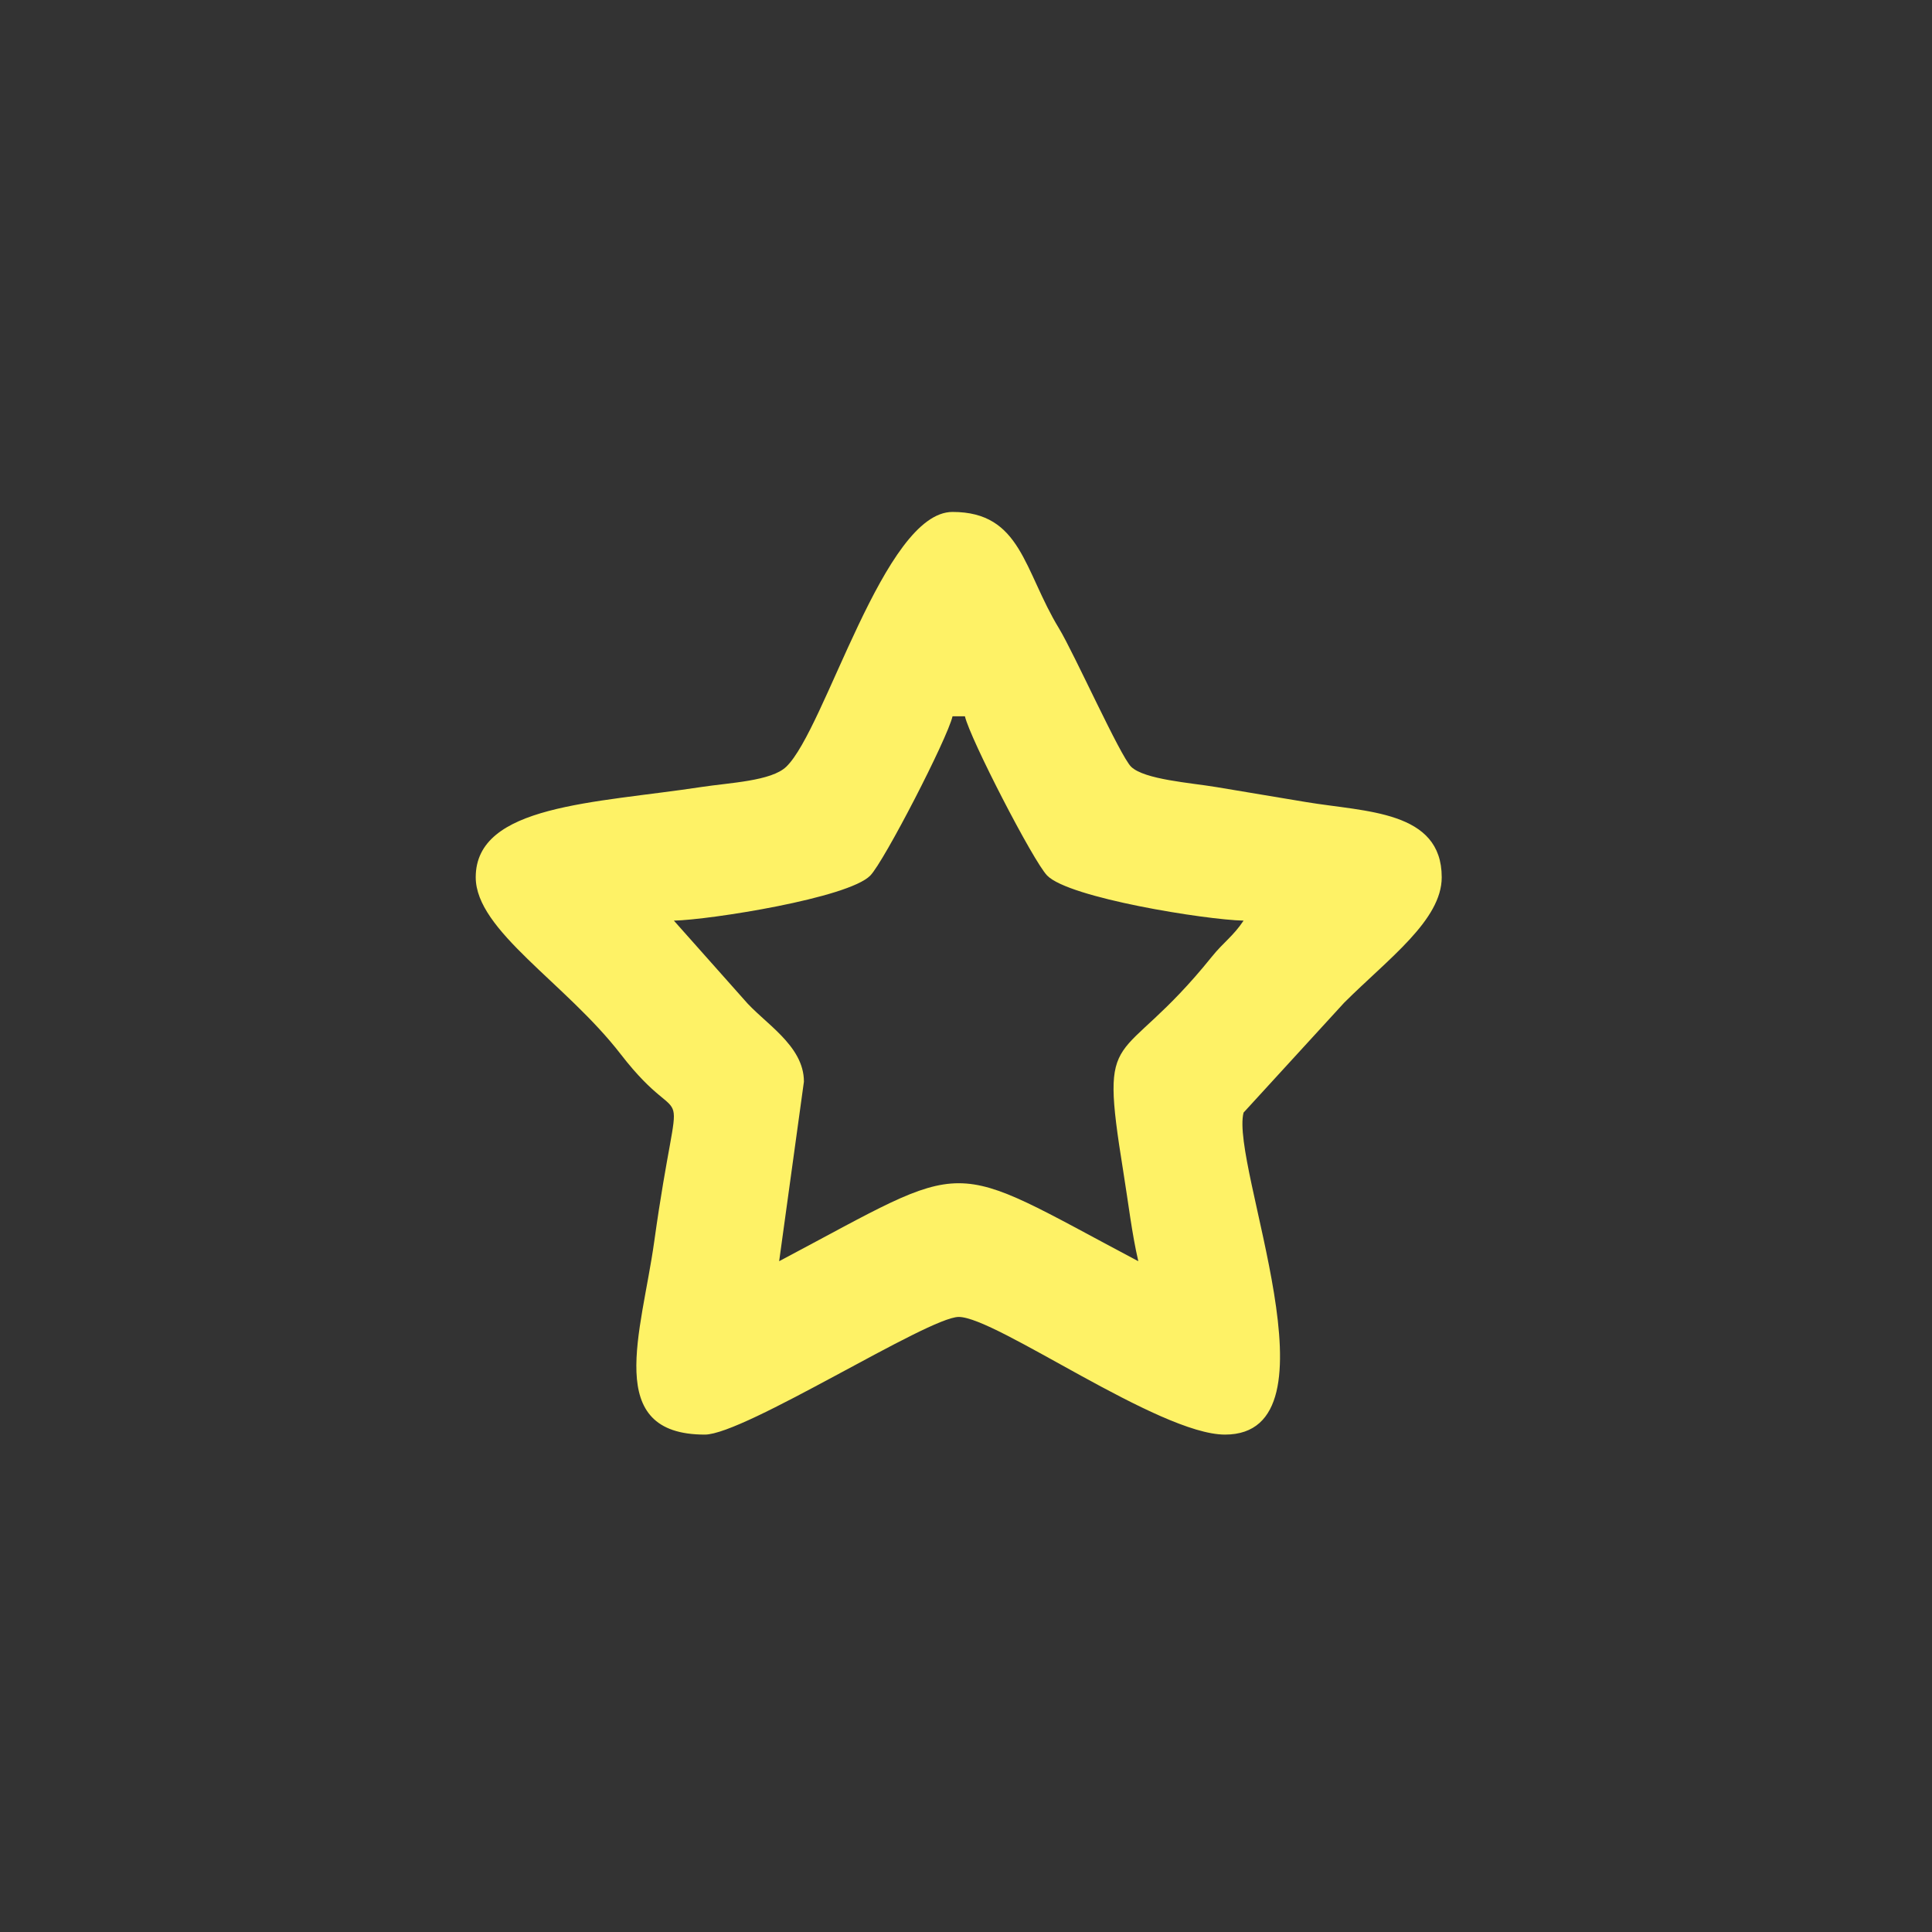
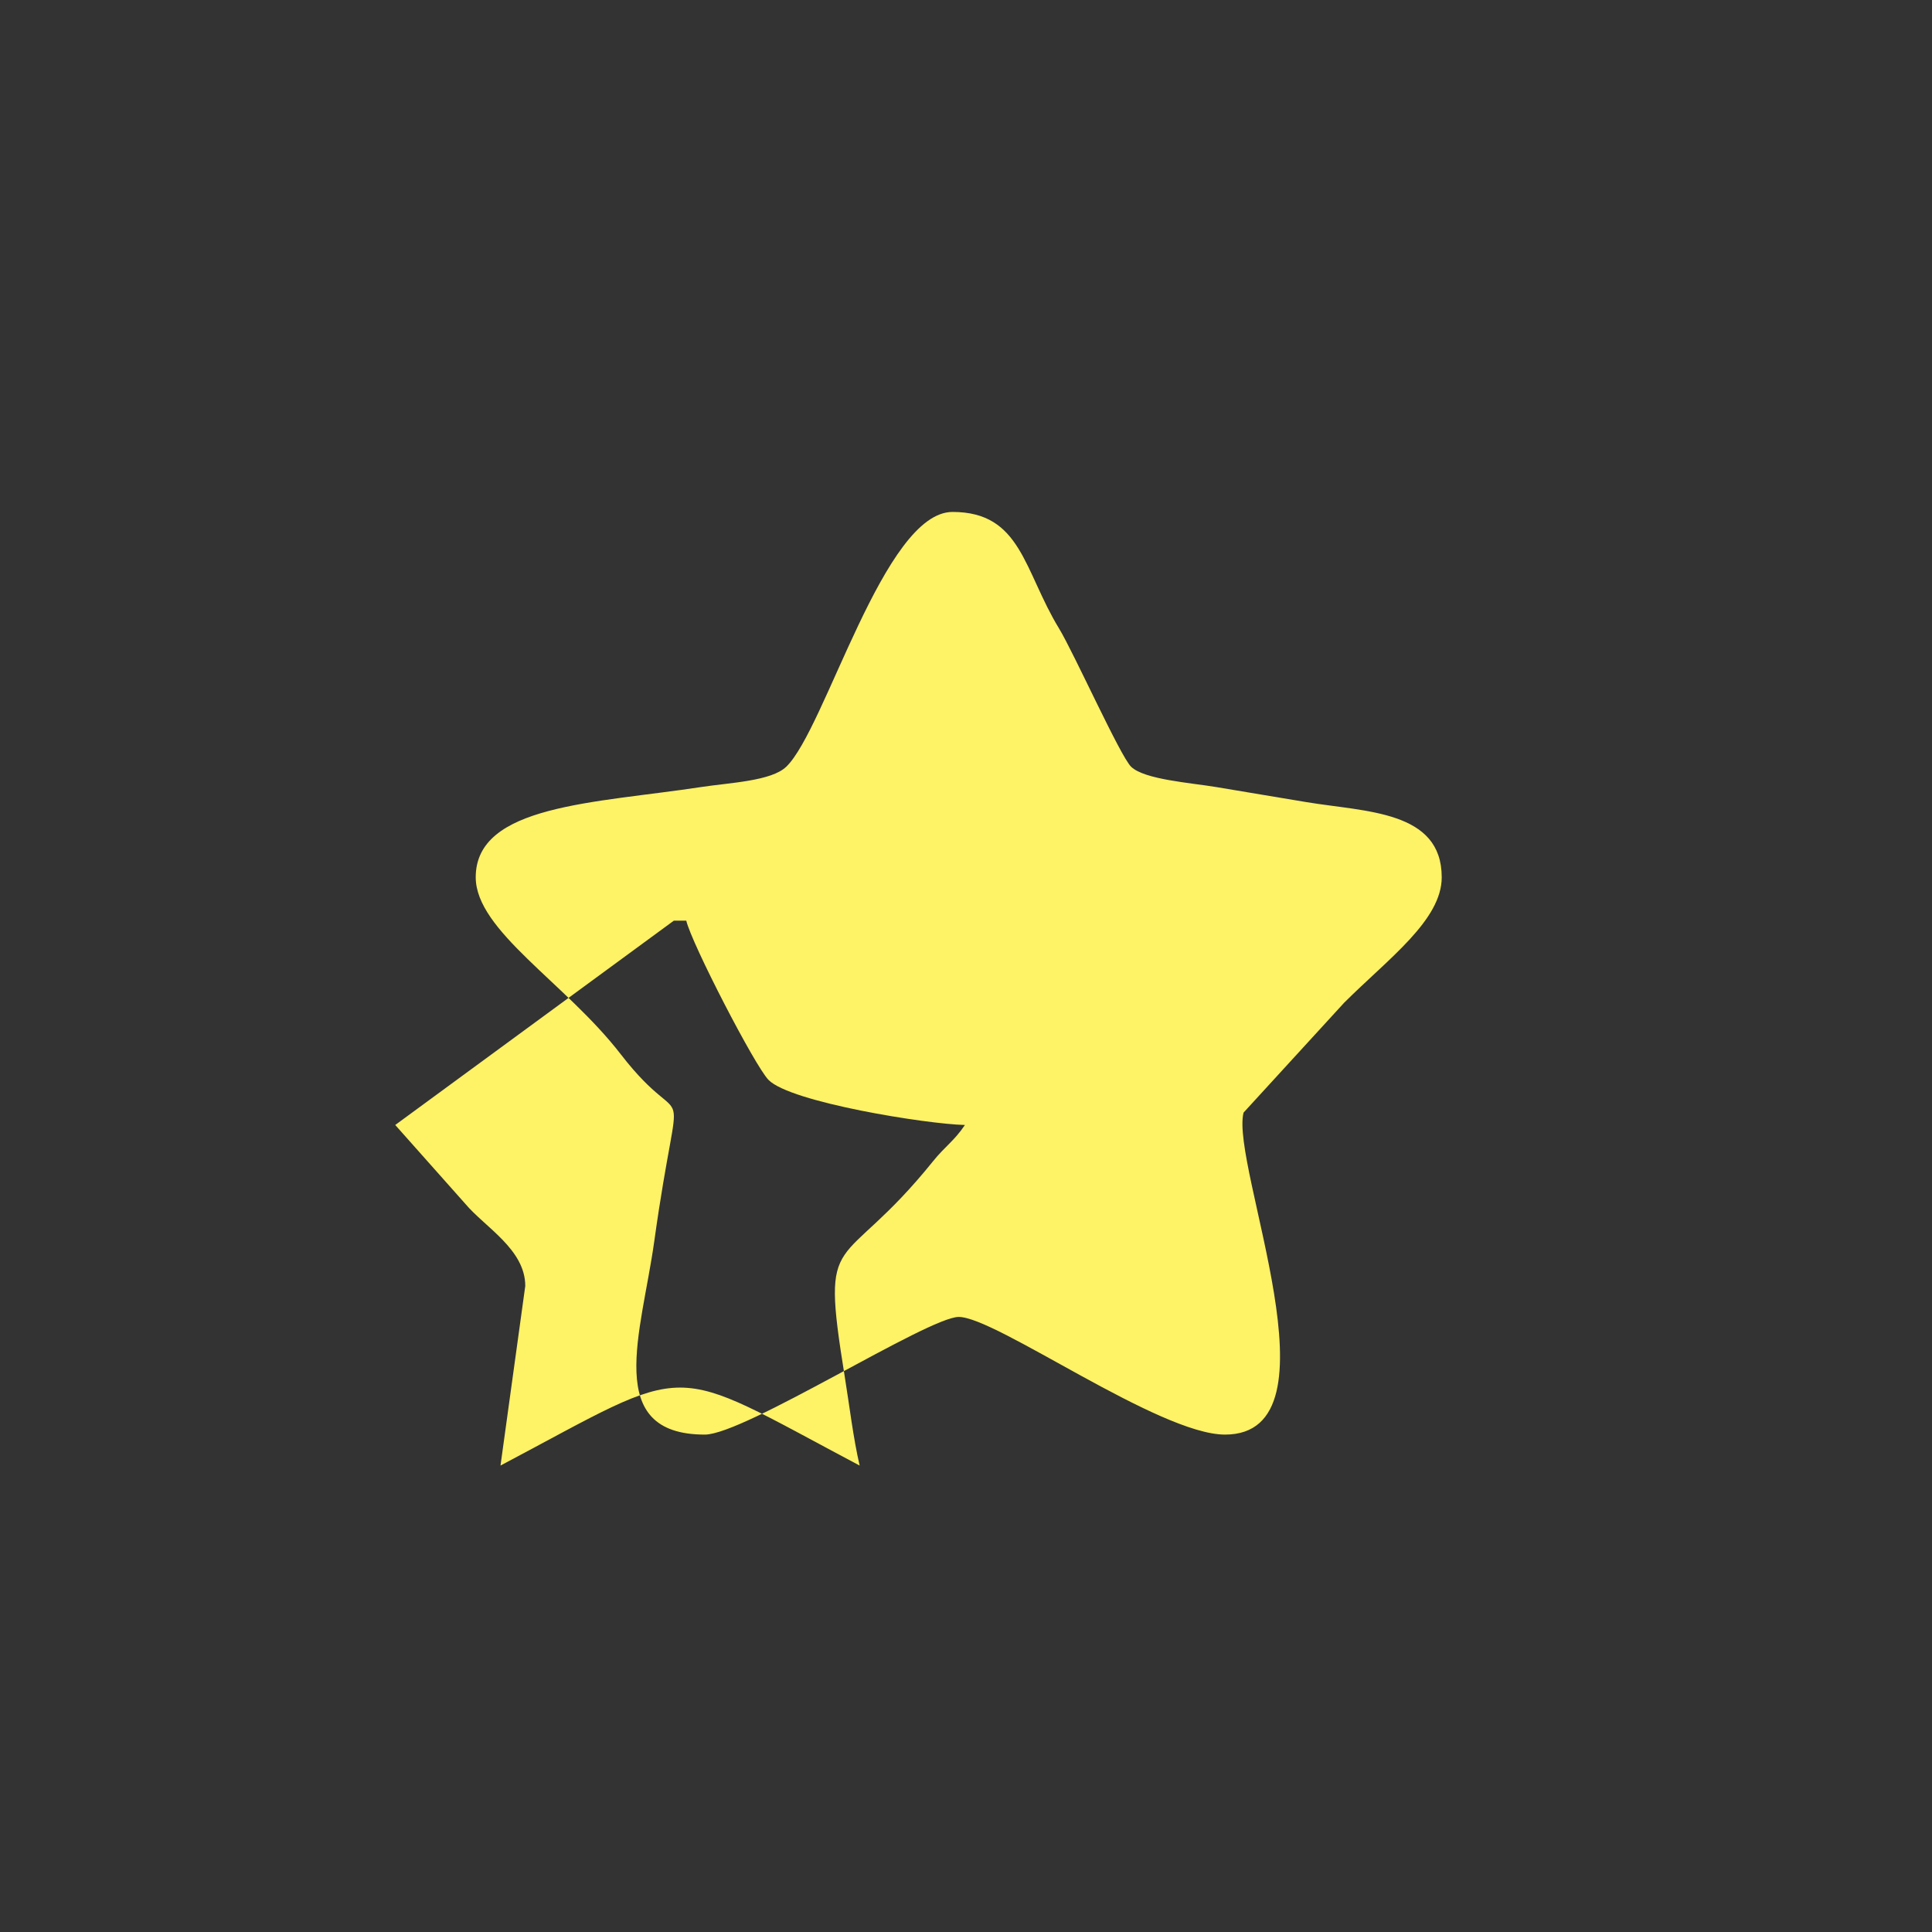
<svg xmlns="http://www.w3.org/2000/svg" xml:space="preserve" width="20mm" height="20mm" version="1.1" style="shape-rendering:geometricPrecision; text-rendering:geometricPrecision; image-rendering:optimizeQuality; fill-rule:evenodd; clip-rule:evenodd" viewBox="0 0 2000 2000">
  <rect x="0" y="0" width="2000" height="2000" fill="#333333" stroke="none" />
  <defs>
    <style type="text/css">
   
    .fil0 {fill:#FEF266}
   
  </style>
  </defs>
  <g id="Слой_x0020_1">
-     <path class="fil0" d="M697.6 953.04c37.4,-0.84 180.67,-23.37 203.33,-46.68 14.37,-14.79 79.67,-141.44 85.13,-164.86l12.82 0c5.46,23.42 70.76,150.07 85.13,164.86 22.59,23.24 164.01,45.8 203.33,46.68 -11.02,16.45 -20.5,22.01 -32.99,37.52 -96.78,120.21 -117,64.42 -91.61,221.7 5.28,32.72 8.99,64.85 15.63,93.34 -203.39,-107.62 -168.41,-107.62 -371.8,0l25.64 -185.9c0,-37.98 -41.93,-60.96 -62.21,-85.22l-72.4 -81.44zm-205.13 -44.88c0,55.23 92.95,109.13 150.14,183.2 71.68,92.83 61.83,-0.81 34.64,193.9 -13.15,94.25 -53.34,199.83 52.4,199.83 41,0 231.21,-121.8 262.82,-121.8 38.62,0 207.35,121.8 275.64,121.8 123.77,0 5.15,-278.97 19.23,-333.34l104.17 -113.78c45.8,-45.65 100.96,-85.45 100.96,-129.81 0,-69.15 -78.49,-67.57 -140.12,-77.82 -29.48,-4.9 -59.92,-10 -93.39,-15.59 -26.74,-4.46 -74.27,-7.76 -87.99,-20.98 -11.29,-10.89 -59.23,-117.85 -74.7,-143.25 -36.56,-60.05 -39.02,-120.56 -110.21,-120.56 -71.08,0 -131.5,224.67 -172.13,263.76 -15.5,14.91 -58.4,16.49 -87.98,21 -110.32,16.82 -233.48,18.25 -233.48,93.44z" />
+     <path class="fil0" d="M697.6 953.04l12.82 0c5.46,23.42 70.76,150.07 85.13,164.86 22.59,23.24 164.01,45.8 203.33,46.68 -11.02,16.45 -20.5,22.01 -32.99,37.52 -96.78,120.21 -117,64.42 -91.61,221.7 5.28,32.72 8.99,64.85 15.63,93.34 -203.39,-107.62 -168.41,-107.62 -371.8,0l25.64 -185.9c0,-37.98 -41.93,-60.96 -62.21,-85.22l-72.4 -81.44zm-205.13 -44.88c0,55.23 92.95,109.13 150.14,183.2 71.68,92.83 61.83,-0.81 34.64,193.9 -13.15,94.25 -53.34,199.83 52.4,199.83 41,0 231.21,-121.8 262.82,-121.8 38.62,0 207.35,121.8 275.64,121.8 123.77,0 5.15,-278.97 19.23,-333.34l104.17 -113.78c45.8,-45.65 100.96,-85.45 100.96,-129.81 0,-69.15 -78.49,-67.57 -140.12,-77.82 -29.48,-4.9 -59.92,-10 -93.39,-15.59 -26.74,-4.46 -74.27,-7.76 -87.99,-20.98 -11.29,-10.89 -59.23,-117.85 -74.7,-143.25 -36.56,-60.05 -39.02,-120.56 -110.21,-120.56 -71.08,0 -131.5,224.67 -172.13,263.76 -15.5,14.91 -58.4,16.49 -87.98,21 -110.32,16.82 -233.48,18.25 -233.48,93.44z" />
  </g>
</svg>